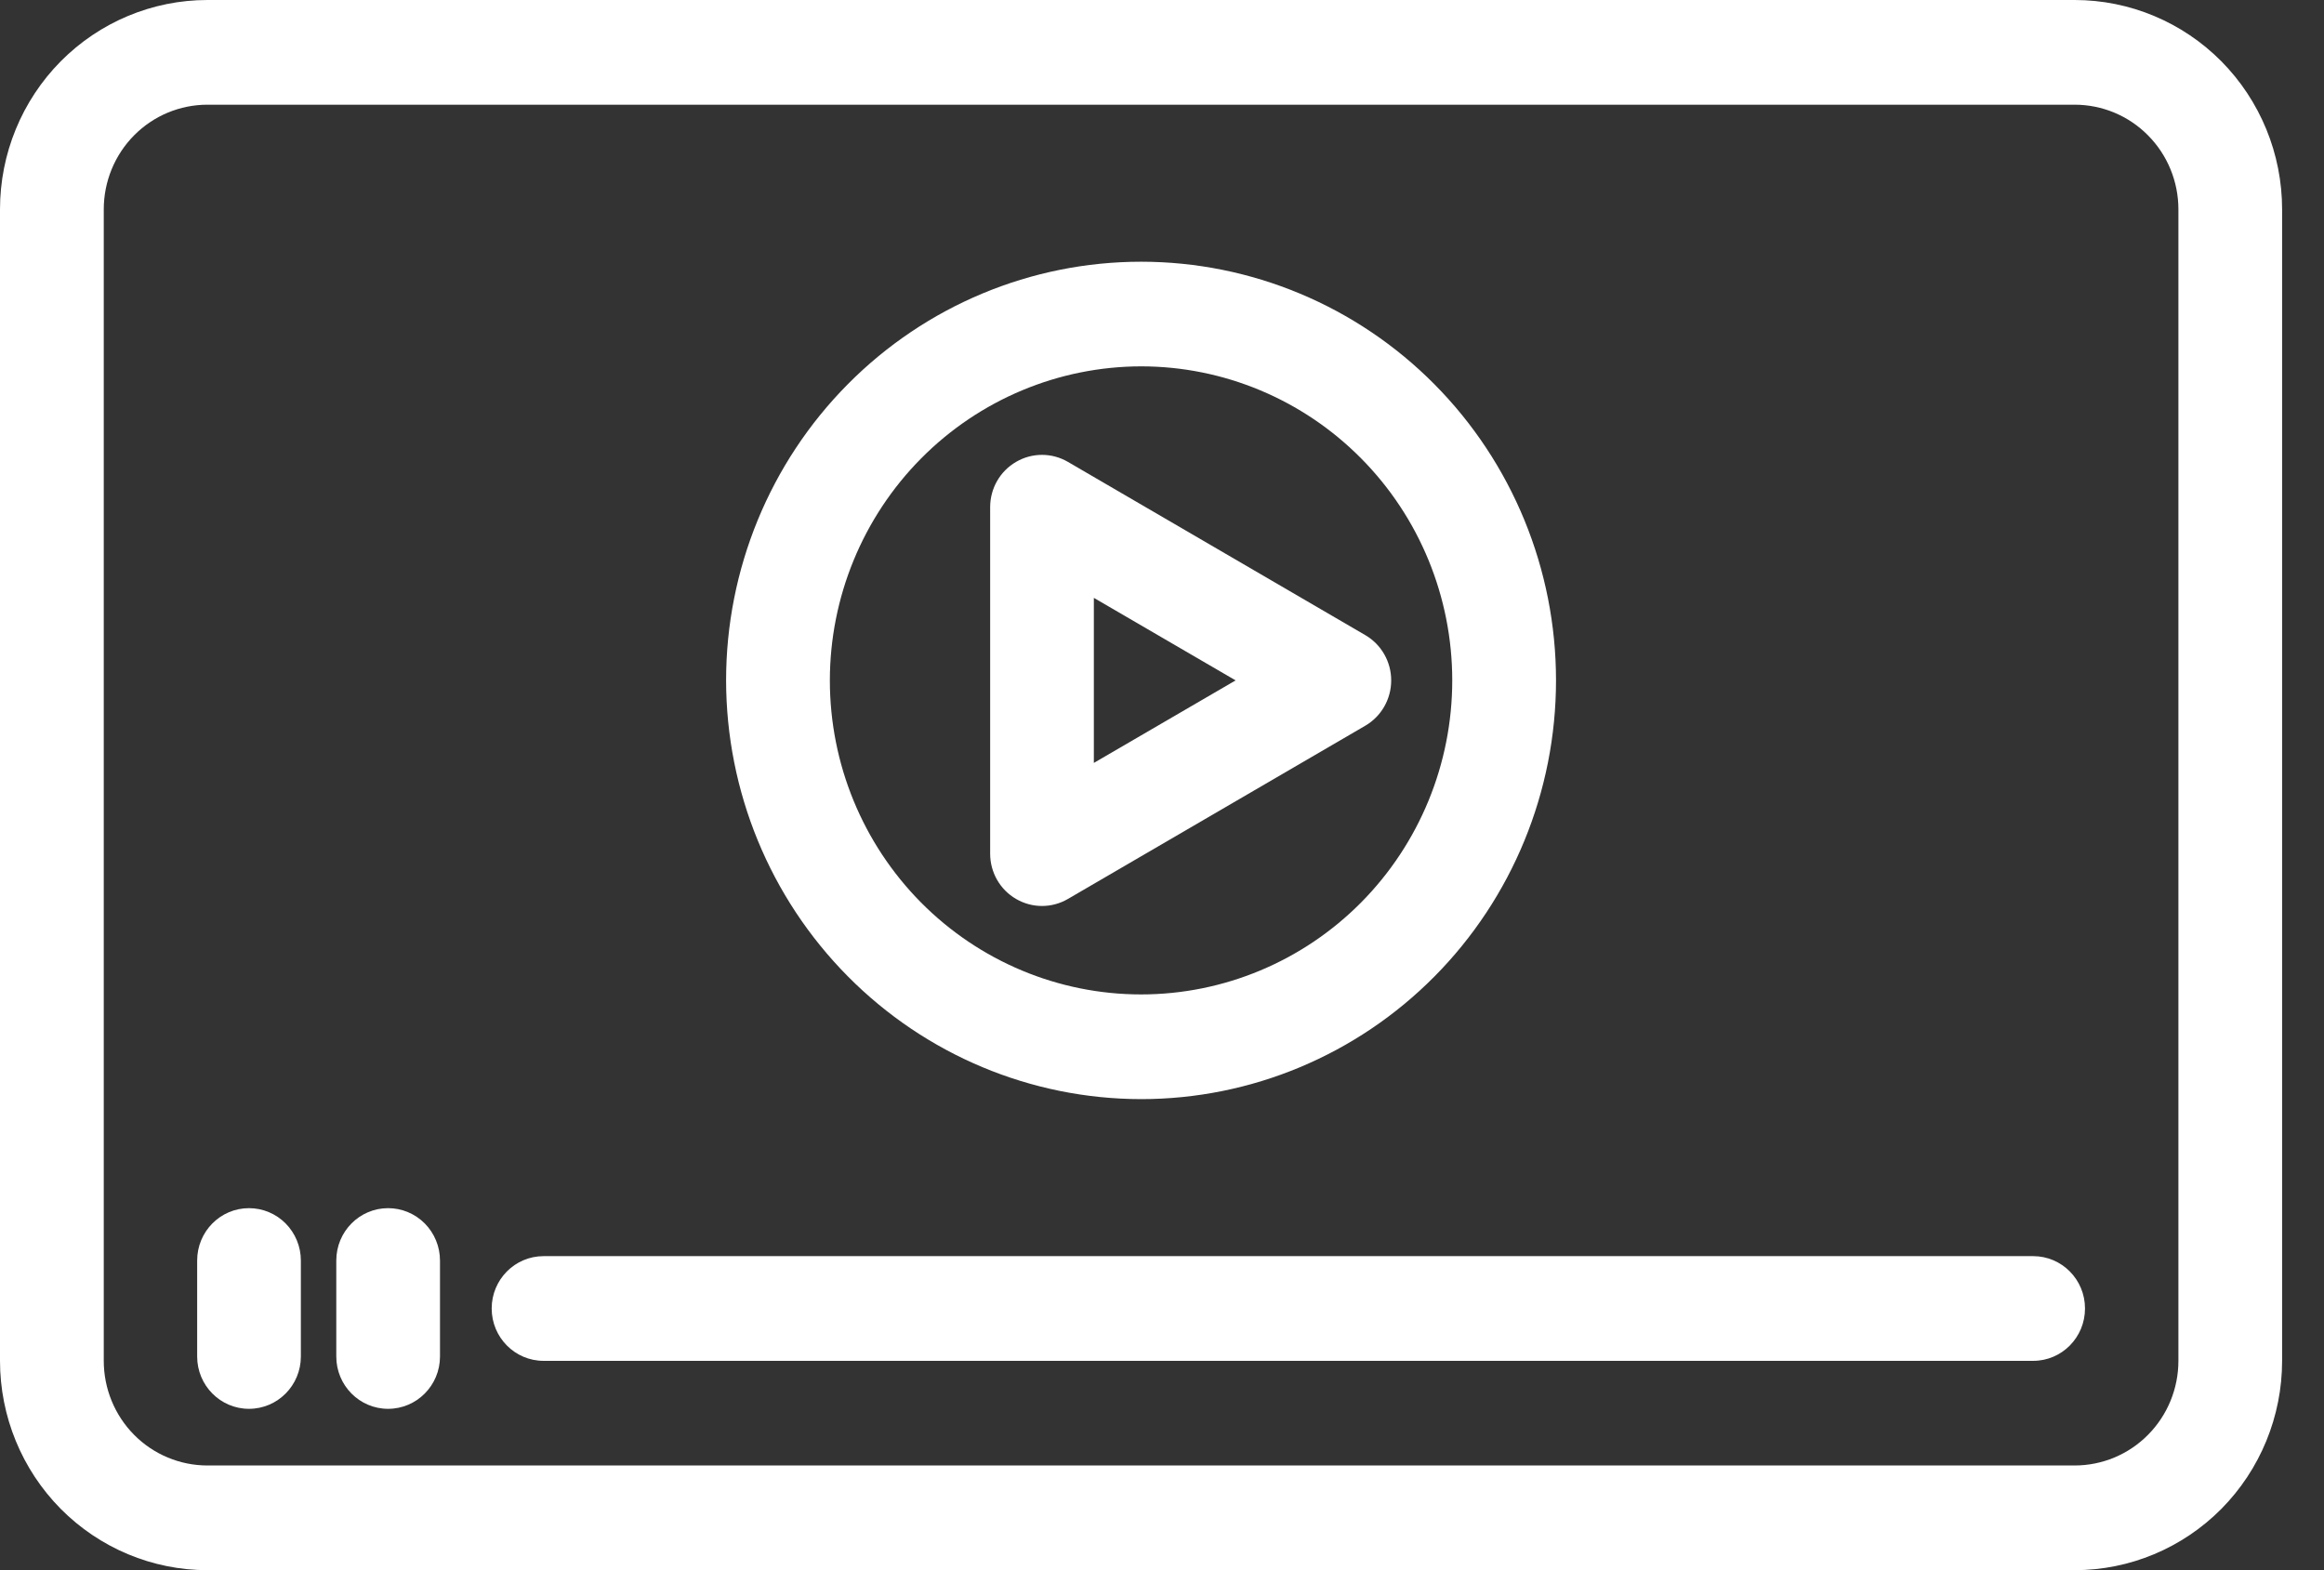
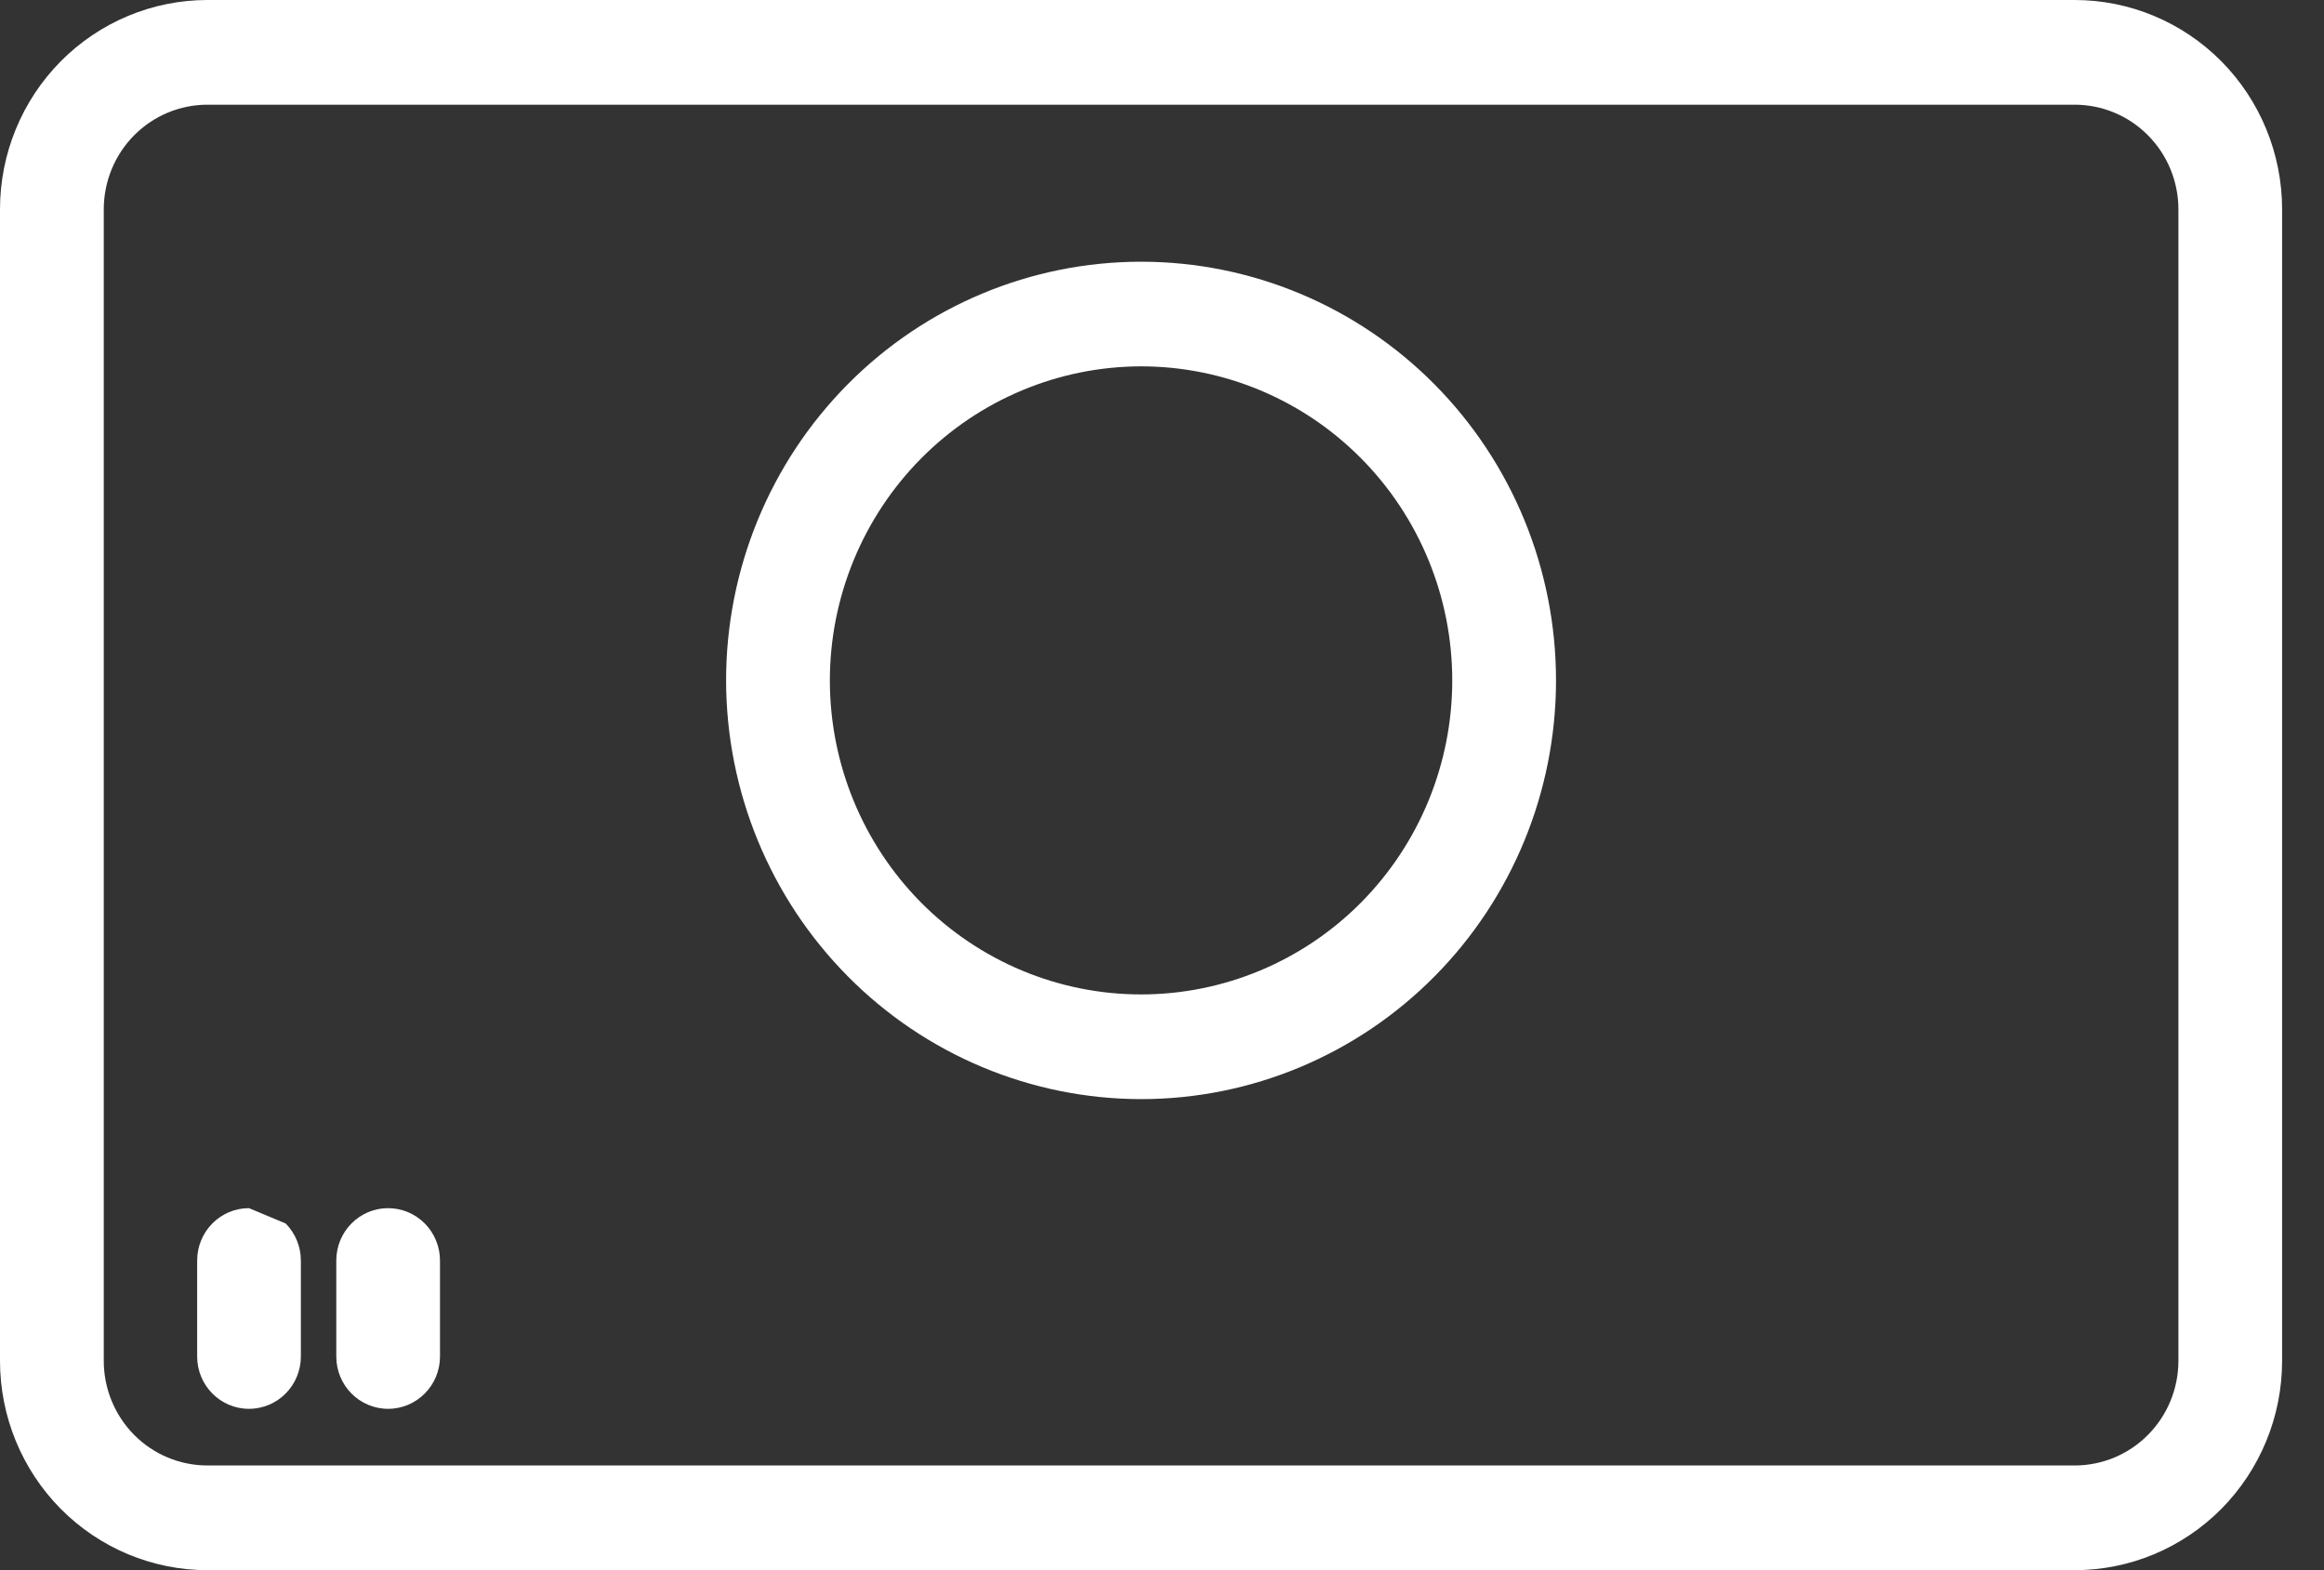
<svg xmlns="http://www.w3.org/2000/svg" width="37" height="25" viewBox="0 0 37 25" fill="none">
  <rect x="0" y="0" width="37" height="25" fill="#333333" stroke="none" />
  <path d="M33.03 0H3.303C2.427 0 1.587 0.351 0.967 0.976C0.348 1.602 0 2.449 0 3.333V21.667C0 22.551 0.348 23.398 0.967 24.024C1.587 24.649 2.427 25 3.303 25H33.03C33.906 25 34.746 24.649 35.366 24.024C35.985 23.398 36.333 22.551 36.333 21.667V3.333C36.333 2.449 35.985 1.602 35.366 0.976C34.746 0.351 33.906 0 33.03 0ZM34.682 21.667C34.682 22.109 34.508 22.533 34.198 22.845C33.889 23.158 33.468 23.333 33.03 23.333H3.303C2.865 23.333 2.445 23.158 2.135 22.845C1.826 22.533 1.652 22.109 1.652 21.667V3.333C1.652 2.891 1.826 2.467 2.135 2.155C2.445 1.842 2.865 1.667 3.303 1.667H33.03C33.468 1.667 33.889 1.842 34.198 2.155C34.508 2.467 34.682 2.891 34.682 3.333V21.667Z" fill="white" />
  <path d="M18.167 17.5C19.919 17.5 21.599 16.798 22.838 15.547C24.077 14.297 24.773 12.601 24.773 10.833C24.773 9.065 24.077 7.369 22.838 6.119C21.599 4.869 19.919 4.167 18.167 4.167C16.415 4.167 14.734 4.869 13.496 6.119C12.257 7.369 11.56 9.065 11.56 10.833C11.562 12.601 12.259 14.295 13.498 15.545C14.736 16.795 16.415 17.498 18.167 17.5ZM18.167 5.833C19.481 5.833 20.741 6.36 21.67 7.298C22.599 8.235 23.121 9.507 23.121 10.833C23.121 12.16 22.599 13.431 21.67 14.369C20.741 15.306 19.481 15.833 18.167 15.833C16.852 15.833 15.592 15.306 14.663 14.369C13.734 13.431 13.212 12.16 13.212 10.833C13.213 9.508 13.736 8.237 14.665 7.299C15.594 6.362 16.853 5.835 18.167 5.833Z" fill="white" />
-   <path d="M16.177 14.313C16.432 14.462 16.747 14.462 17.002 14.313L21.736 11.555C21.992 11.406 22.149 11.131 22.149 10.833C22.149 10.536 21.992 10.261 21.736 10.112L17.002 7.354C16.747 7.205 16.432 7.205 16.177 7.354C15.921 7.502 15.764 7.777 15.764 8.075V13.592V13.592C15.764 13.89 15.921 14.165 16.177 14.313ZM17.415 9.519L19.672 10.833L17.415 12.147V9.519Z" fill="white" />
-   <path d="M32.37 20H8.654C8.198 20 7.828 20.373 7.828 20.833C7.828 21.294 8.198 21.667 8.654 21.667H32.37C32.826 21.667 33.195 21.294 33.195 20.833C33.195 20.373 32.826 20 32.37 20Z" fill="white" />
-   <path d="M3.964 19.236C3.508 19.236 3.139 19.609 3.139 20.07V21.598C3.139 22.058 3.508 22.431 3.964 22.431C4.42 22.431 4.79 22.058 4.79 21.598V20.07C4.79 19.849 4.703 19.637 4.548 19.48C4.394 19.324 4.183 19.236 3.964 19.236Z" fill="white" />
+   <path d="M3.964 19.236C3.508 19.236 3.139 19.609 3.139 20.07V21.598C3.139 22.058 3.508 22.431 3.964 22.431C4.42 22.431 4.79 22.058 4.79 21.598V20.07C4.79 19.849 4.703 19.637 4.548 19.48Z" fill="white" />
  <path d="M6.179 19.236C5.723 19.236 5.354 19.609 5.354 20.07V21.598C5.354 22.058 5.723 22.431 6.179 22.431C6.635 22.431 7.005 22.058 7.005 21.598V20.07C7.005 19.849 6.918 19.637 6.763 19.48C6.608 19.324 6.398 19.236 6.179 19.236Z" fill="white" />
</svg>